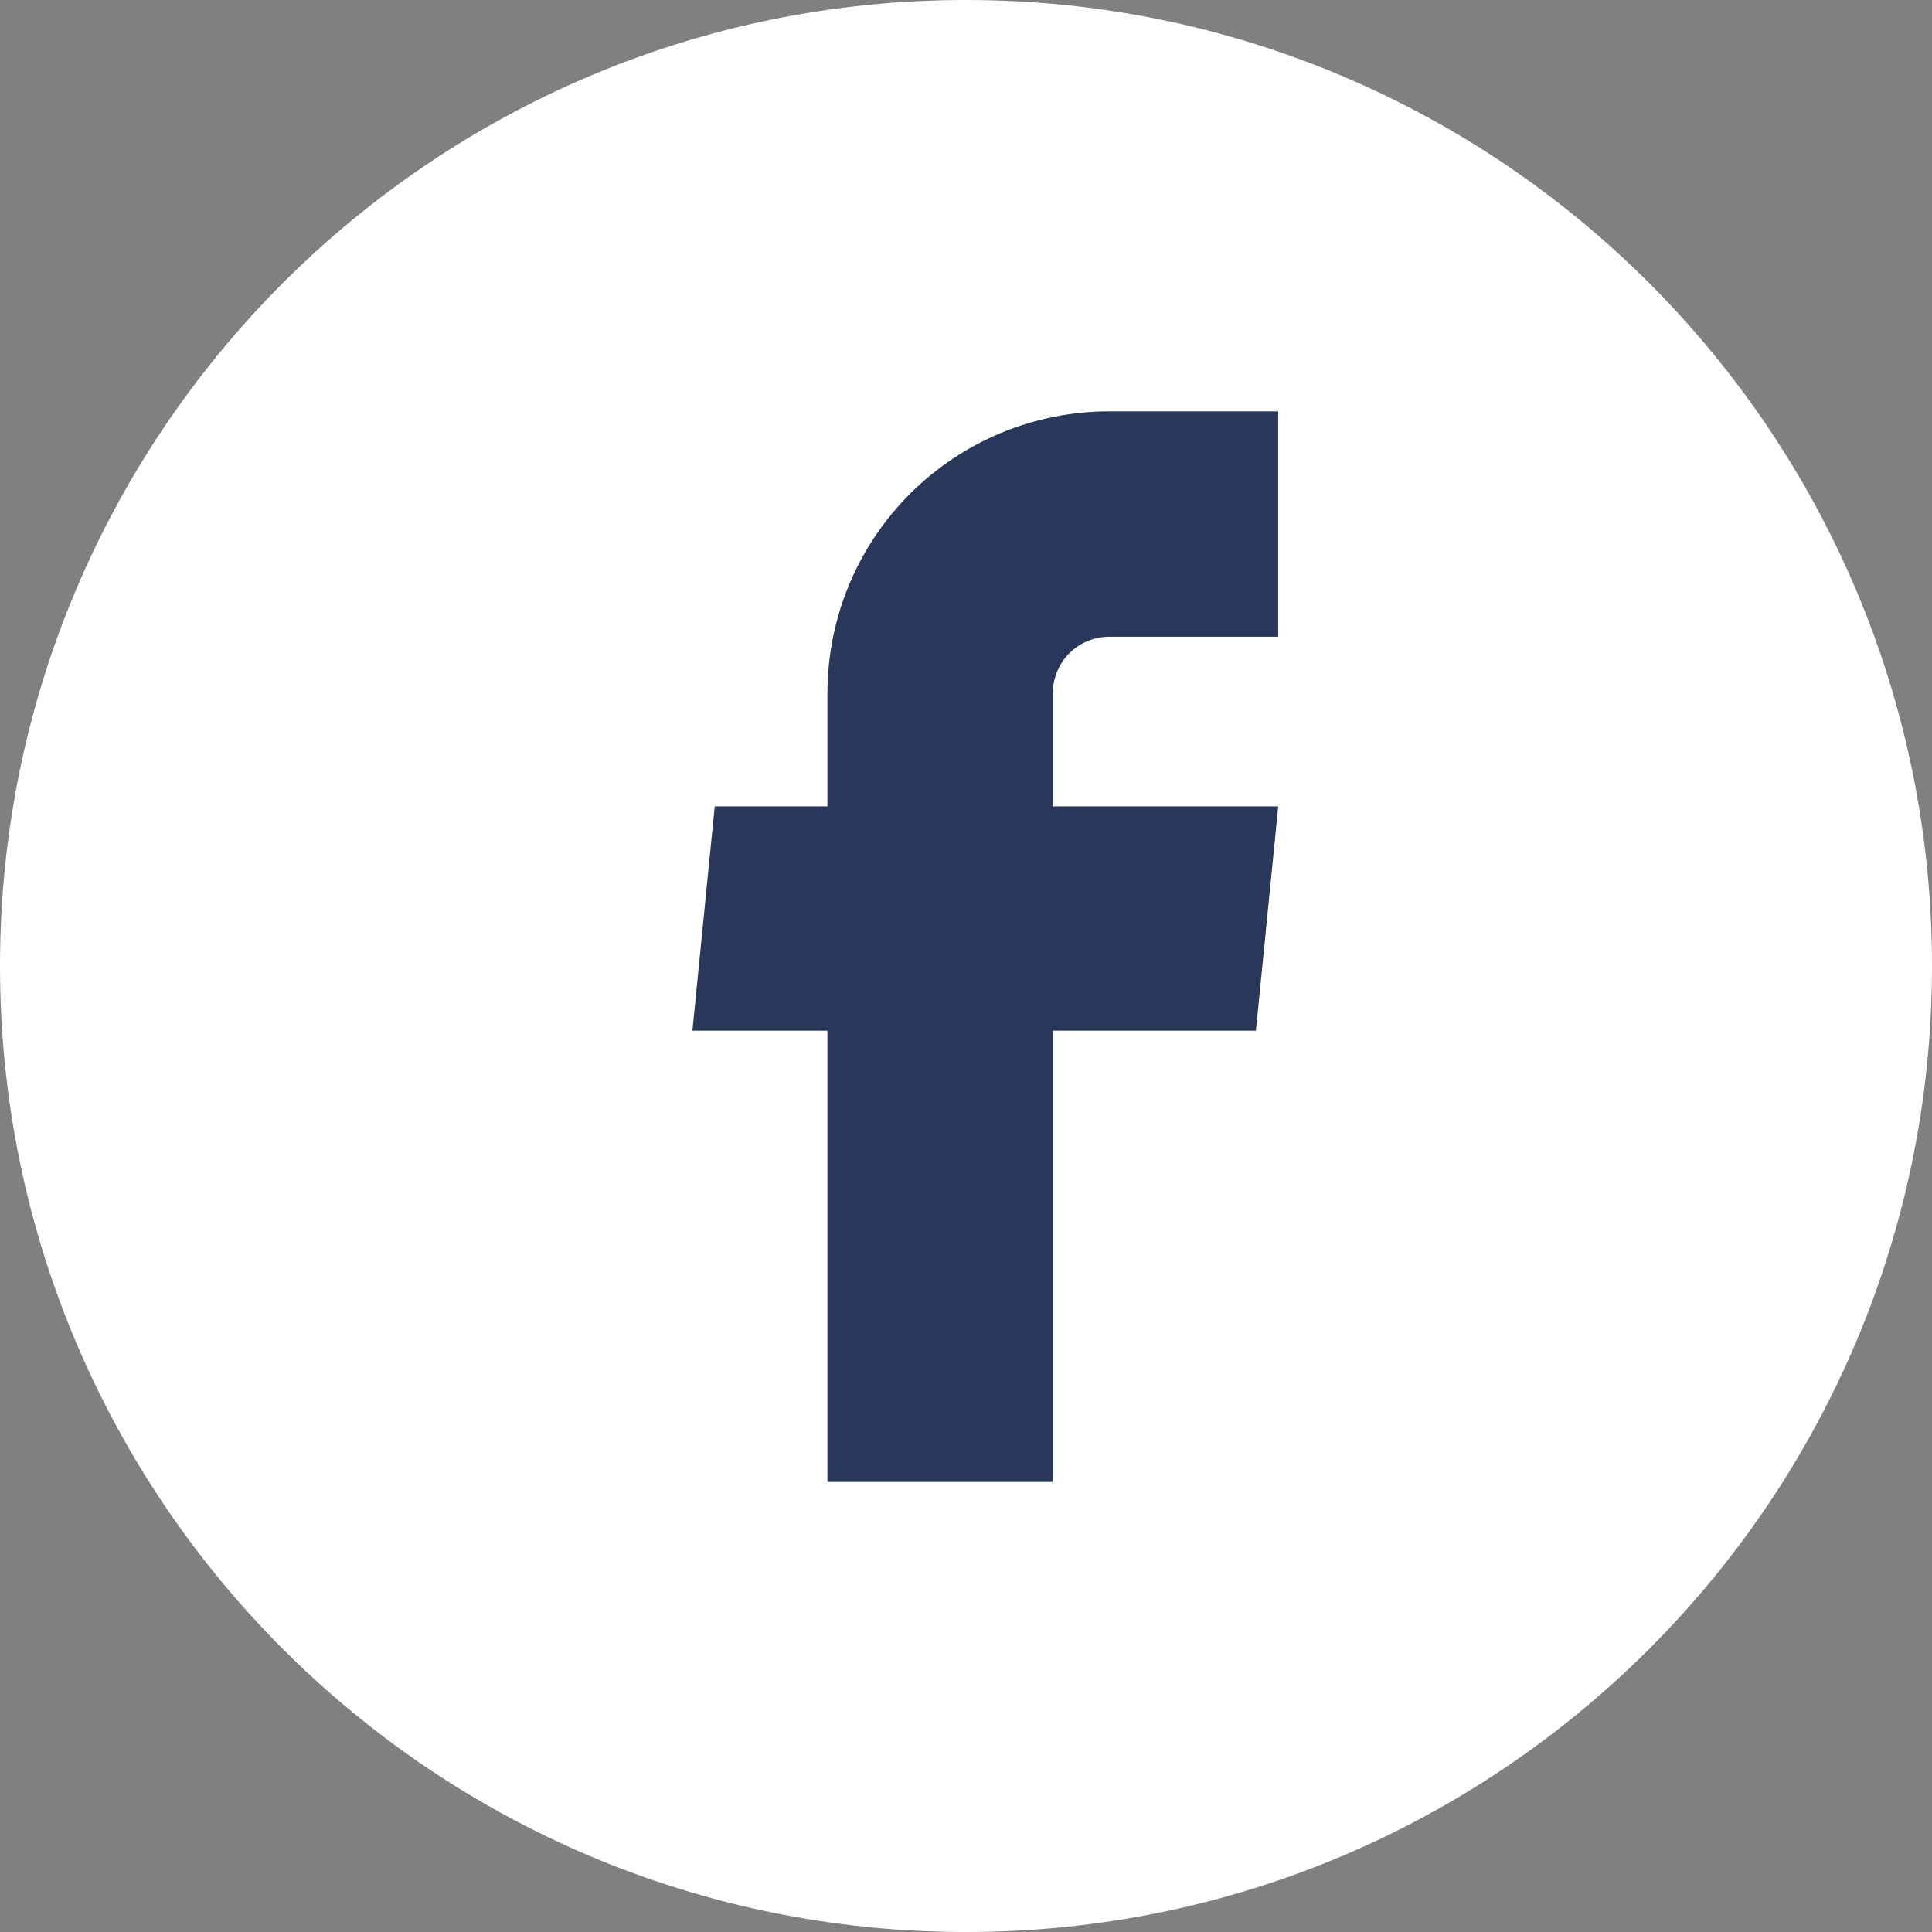
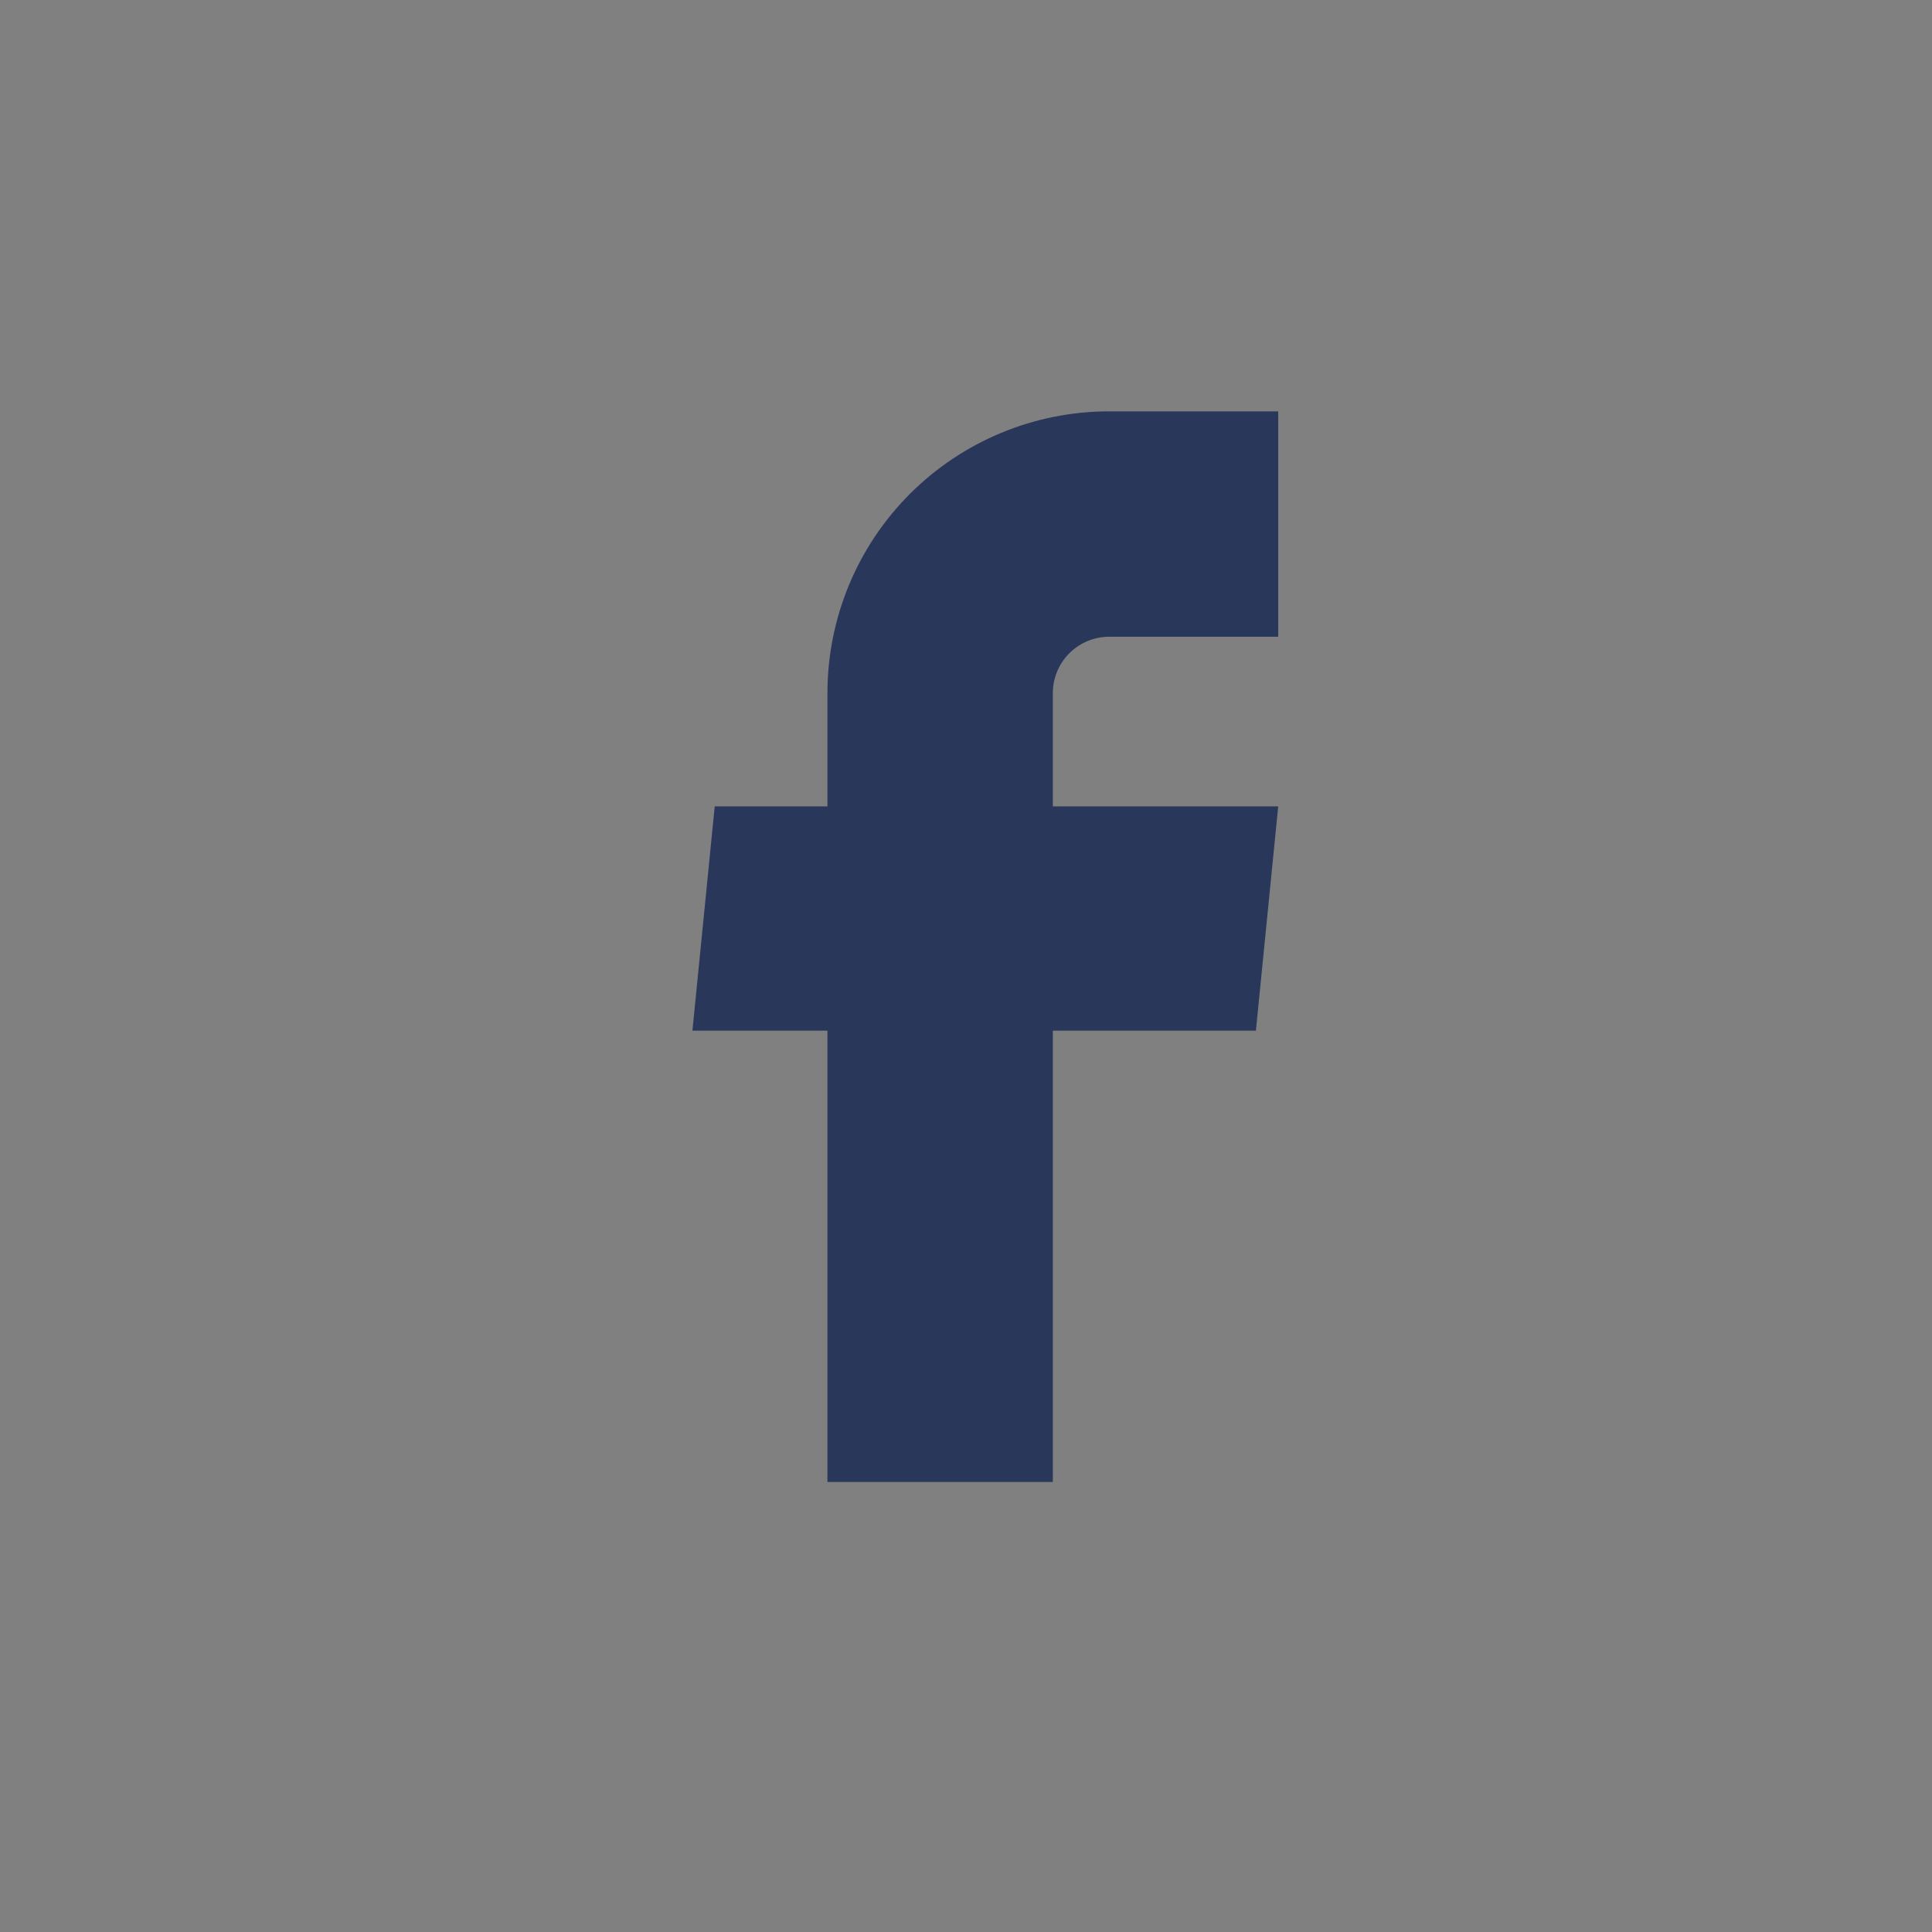
<svg xmlns="http://www.w3.org/2000/svg" width="50" height="50" viewBox="0 0 50 50" fill="none">
  <rect x="0" y="0" width="50" height="50" fill="#808080" stroke="none" />
-   <path d="M50 25C50 38.807 38.807 50 25 50C11.193 50 0 38.807 0 25C0 11.193 11.193 0 25 0C38.807 0 50 11.193 50 25Z" fill="white" />
  <path d="M21.414 38.354H27.247V26.673H32.503L33.08 20.869H27.247V17.938C27.247 17.551 27.401 17.18 27.674 16.906C27.948 16.633 28.319 16.479 28.705 16.479H33.08V10.646H28.705C26.771 10.646 24.917 11.414 23.549 12.781C22.182 14.149 21.414 16.004 21.414 17.938V20.869H18.497L17.92 26.673H21.414V38.354Z" fill="#29375B" />
</svg>